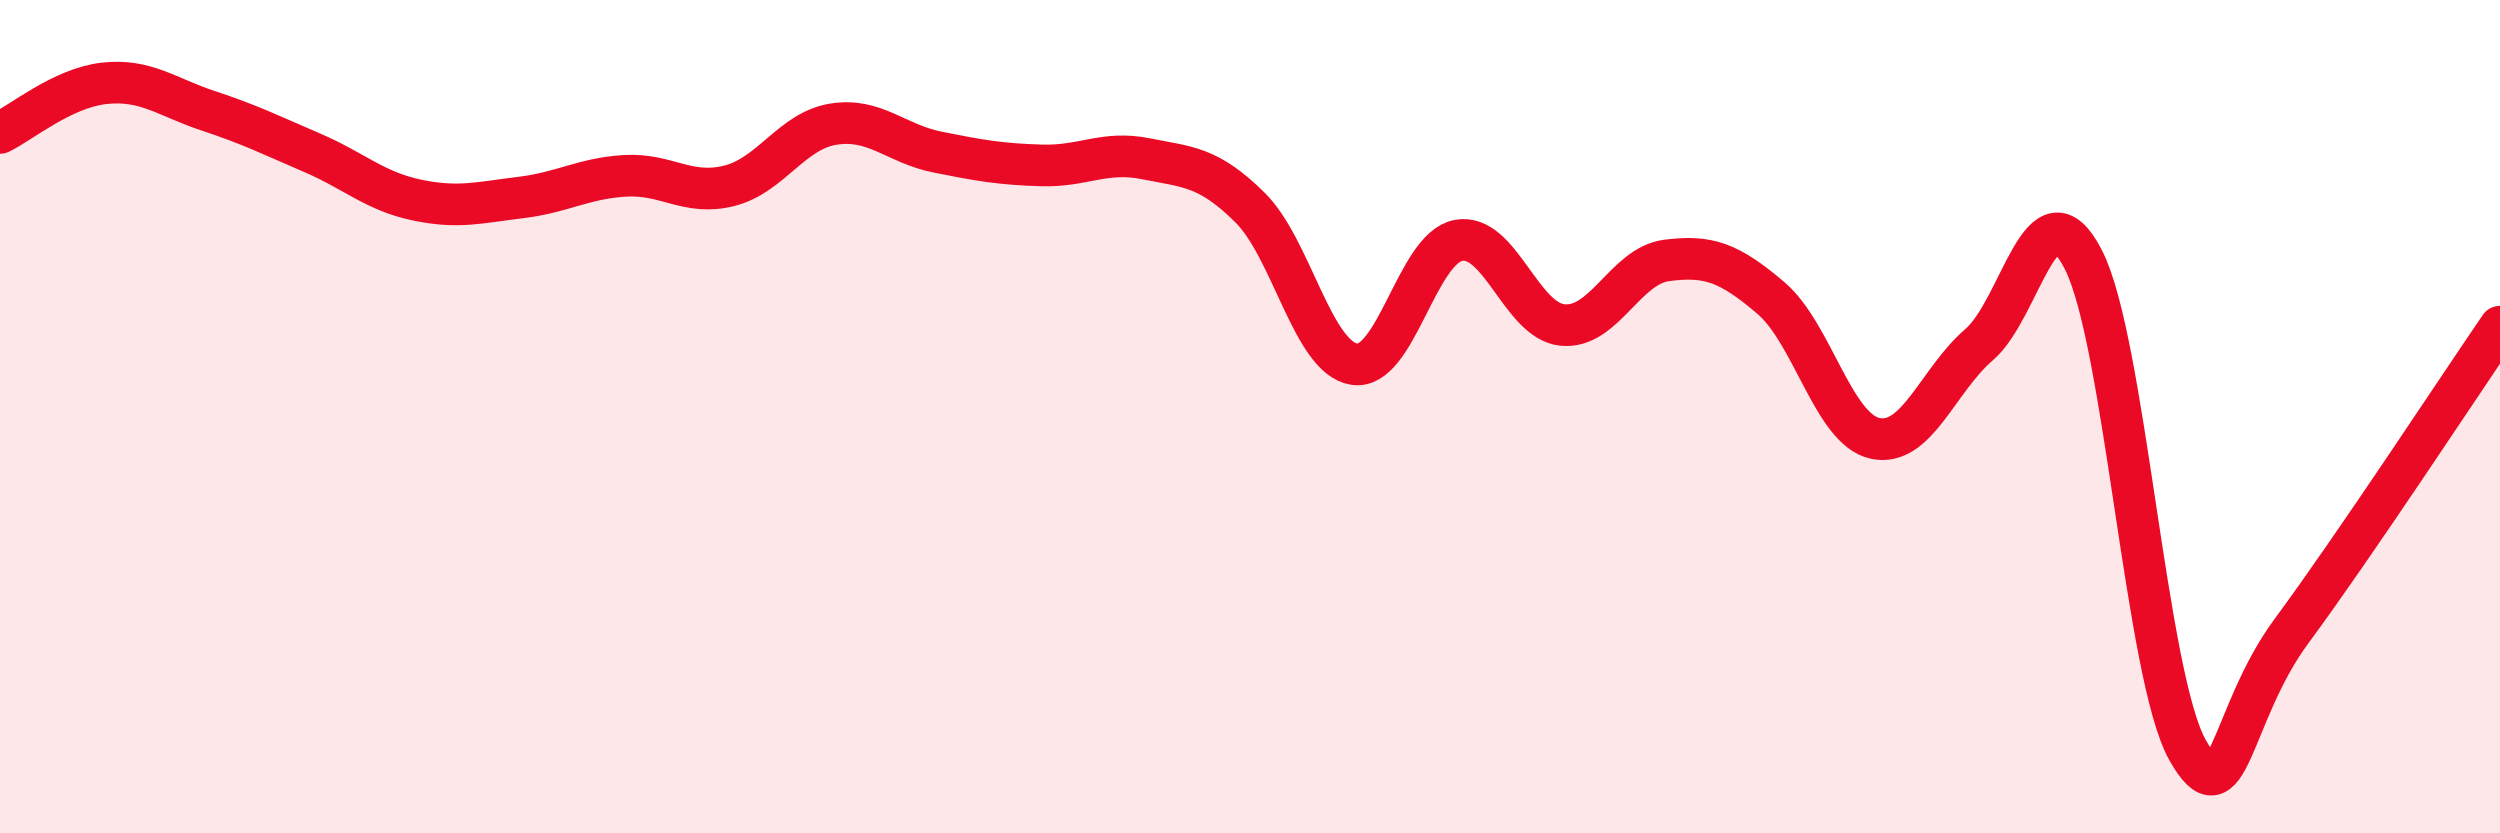
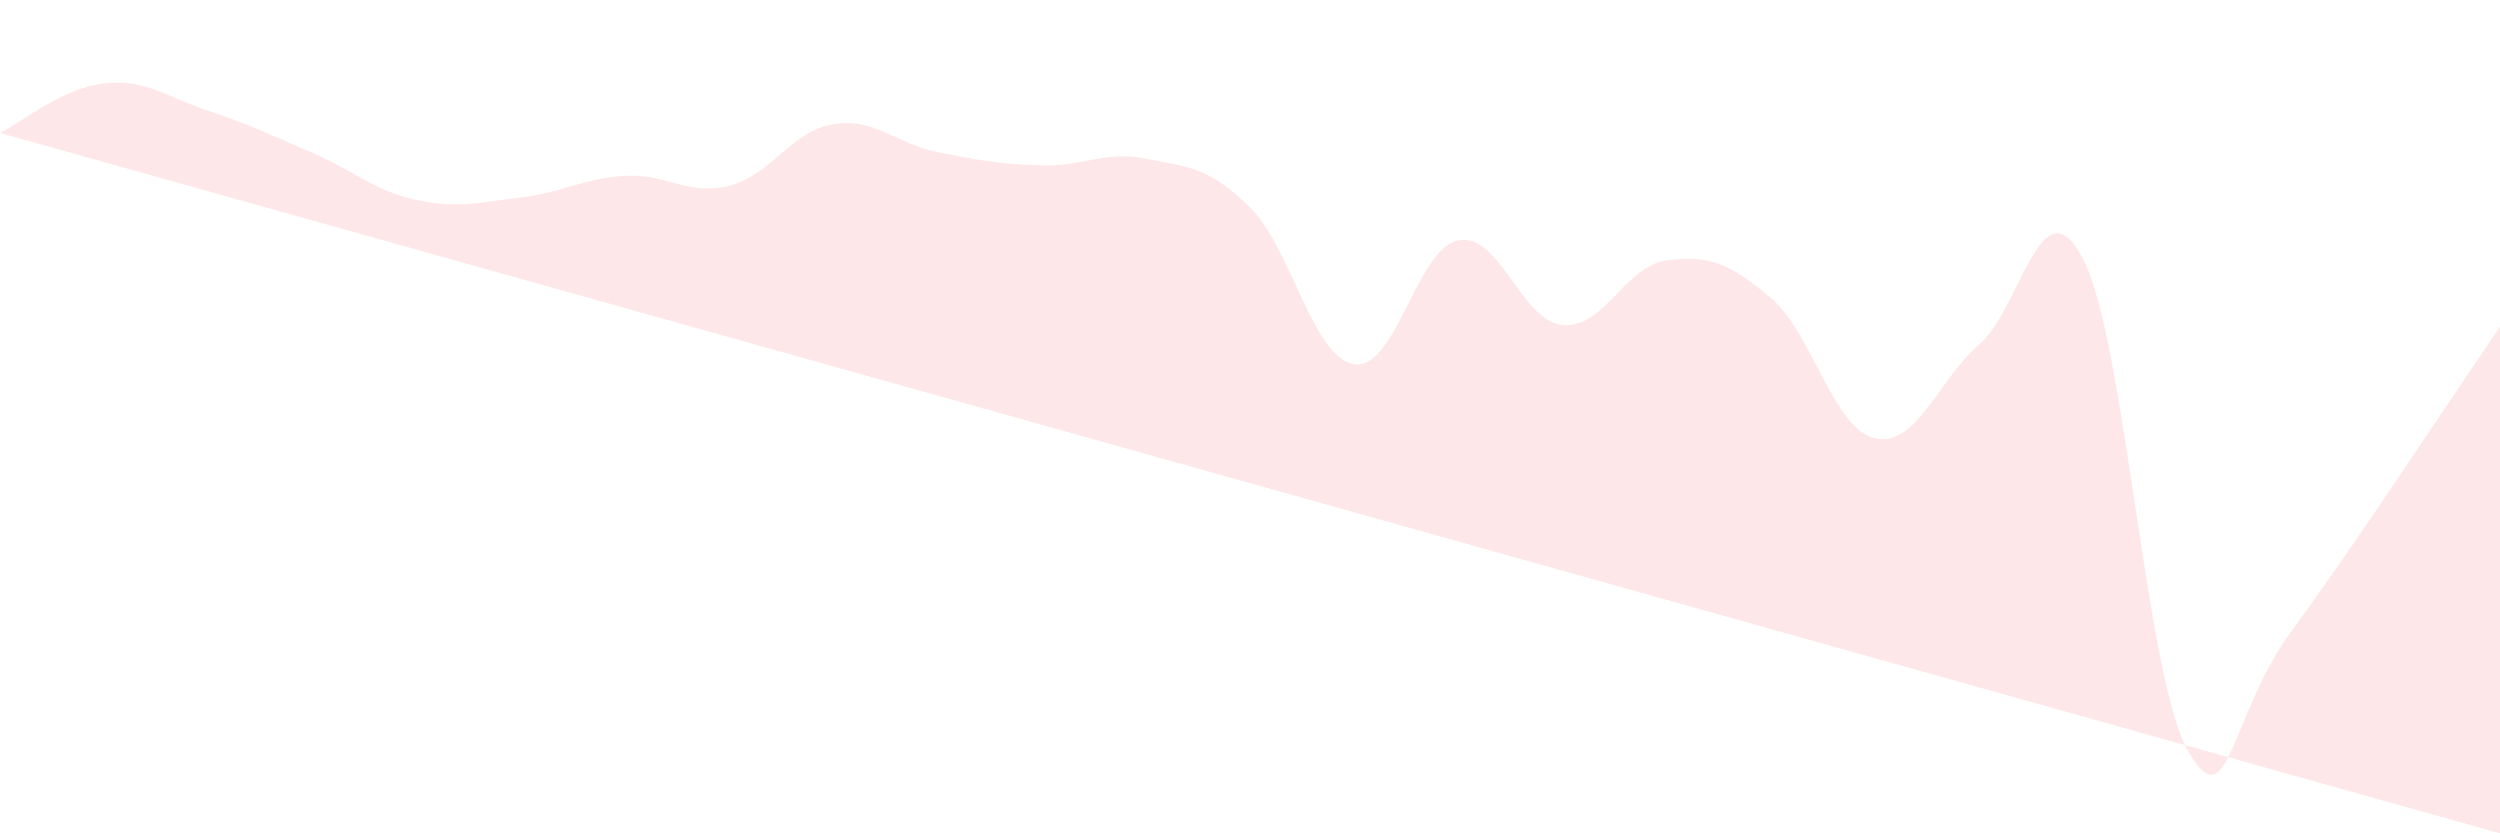
<svg xmlns="http://www.w3.org/2000/svg" width="60" height="20" viewBox="0 0 60 20">
-   <path d="M 0,3.19 C 0.5,2.95 1.5,2.11 2.5,2 C 3.5,1.89 4,2.33 5,2.66 C 6,2.99 6.5,3.24 7.5,3.67 C 8.5,4.1 9,4.59 10,4.8 C 11,5.01 11.5,4.86 12.5,4.74 C 13.5,4.62 14,4.28 15,4.22 C 16,4.16 16.5,4.71 17.5,4.46 C 18.5,4.21 19,3.14 20,2.98 C 21,2.82 21.5,3.45 22.5,3.65 C 23.5,3.85 24,3.94 25,3.97 C 26,4 26.5,3.61 27.5,3.81 C 28.5,4.01 29,3.99 30,4.98 C 31,5.97 31.5,8.58 32.5,8.74 C 33.5,8.9 34,5.96 35,5.77 C 36,5.58 36.5,7.7 37.5,7.8 C 38.5,7.9 39,6.38 40,6.25 C 41,6.12 41.5,6.3 42.5,7.15 C 43.5,8 44,10.3 45,10.52 C 46,10.74 46.5,9.13 47.5,8.27 C 48.5,7.41 49,4.28 50,6.23 C 51,8.18 51.5,16.22 52.5,18 C 53.5,19.78 53.5,17.17 55,15.14 C 56.5,13.11 59,9.3 60,7.84L60 20L0 20Z" fill="#EB0A25" opacity="0.1" stroke-linecap="round" stroke-linejoin="round" />
-   <path d="M 0,3.19 C 0.5,2.95 1.5,2.11 2.5,2 C 3.5,1.89 4,2.33 5,2.66 C 6,2.99 6.5,3.24 7.5,3.67 C 8.5,4.1 9,4.59 10,4.8 C 11,5.01 11.5,4.86 12.5,4.74 C 13.5,4.62 14,4.28 15,4.22 C 16,4.16 16.5,4.71 17.5,4.46 C 18.5,4.21 19,3.14 20,2.98 C 21,2.82 21.5,3.45 22.5,3.65 C 23.5,3.85 24,3.94 25,3.97 C 26,4 26.5,3.61 27.5,3.81 C 28.5,4.01 29,3.99 30,4.98 C 31,5.97 31.5,8.58 32.5,8.74 C 33.5,8.9 34,5.96 35,5.77 C 36,5.58 36.5,7.7 37.5,7.8 C 38.5,7.9 39,6.38 40,6.25 C 41,6.12 41.5,6.3 42.5,7.15 C 43.5,8 44,10.3 45,10.52 C 46,10.74 46.5,9.13 47.5,8.27 C 48.5,7.41 49,4.28 50,6.23 C 51,8.18 51.5,16.22 52.5,18 C 53.5,19.78 53.5,17.17 55,15.14 C 56.5,13.11 59,9.3 60,7.84" stroke="#EB0A25" stroke-width="1" fill="none" stroke-linecap="round" stroke-linejoin="round" />
+   <path d="M 0,3.19 C 0.5,2.95 1.5,2.11 2.5,2 C 3.5,1.89 4,2.33 5,2.66 C 6,2.99 6.5,3.24 7.5,3.67 C 8.5,4.1 9,4.59 10,4.8 C 11,5.01 11.5,4.86 12.5,4.74 C 13.5,4.62 14,4.28 15,4.22 C 16,4.16 16.5,4.71 17.5,4.46 C 18.5,4.21 19,3.14 20,2.98 C 21,2.82 21.5,3.45 22.5,3.65 C 23.5,3.85 24,3.94 25,3.97 C 26,4 26.5,3.61 27.5,3.81 C 28.5,4.01 29,3.99 30,4.98 C 31,5.97 31.5,8.58 32.5,8.74 C 33.5,8.9 34,5.96 35,5.77 C 36,5.58 36.5,7.7 37.5,7.8 C 38.5,7.9 39,6.38 40,6.25 C 41,6.12 41.5,6.3 42.5,7.15 C 43.5,8 44,10.3 45,10.52 C 46,10.74 46.5,9.13 47.5,8.27 C 48.5,7.41 49,4.28 50,6.23 C 51,8.18 51.5,16.22 52.5,18 C 53.5,19.78 53.5,17.17 55,15.14 C 56.5,13.11 59,9.3 60,7.84L60 20Z" fill="#EB0A25" opacity="0.1" stroke-linecap="round" stroke-linejoin="round" />
</svg>